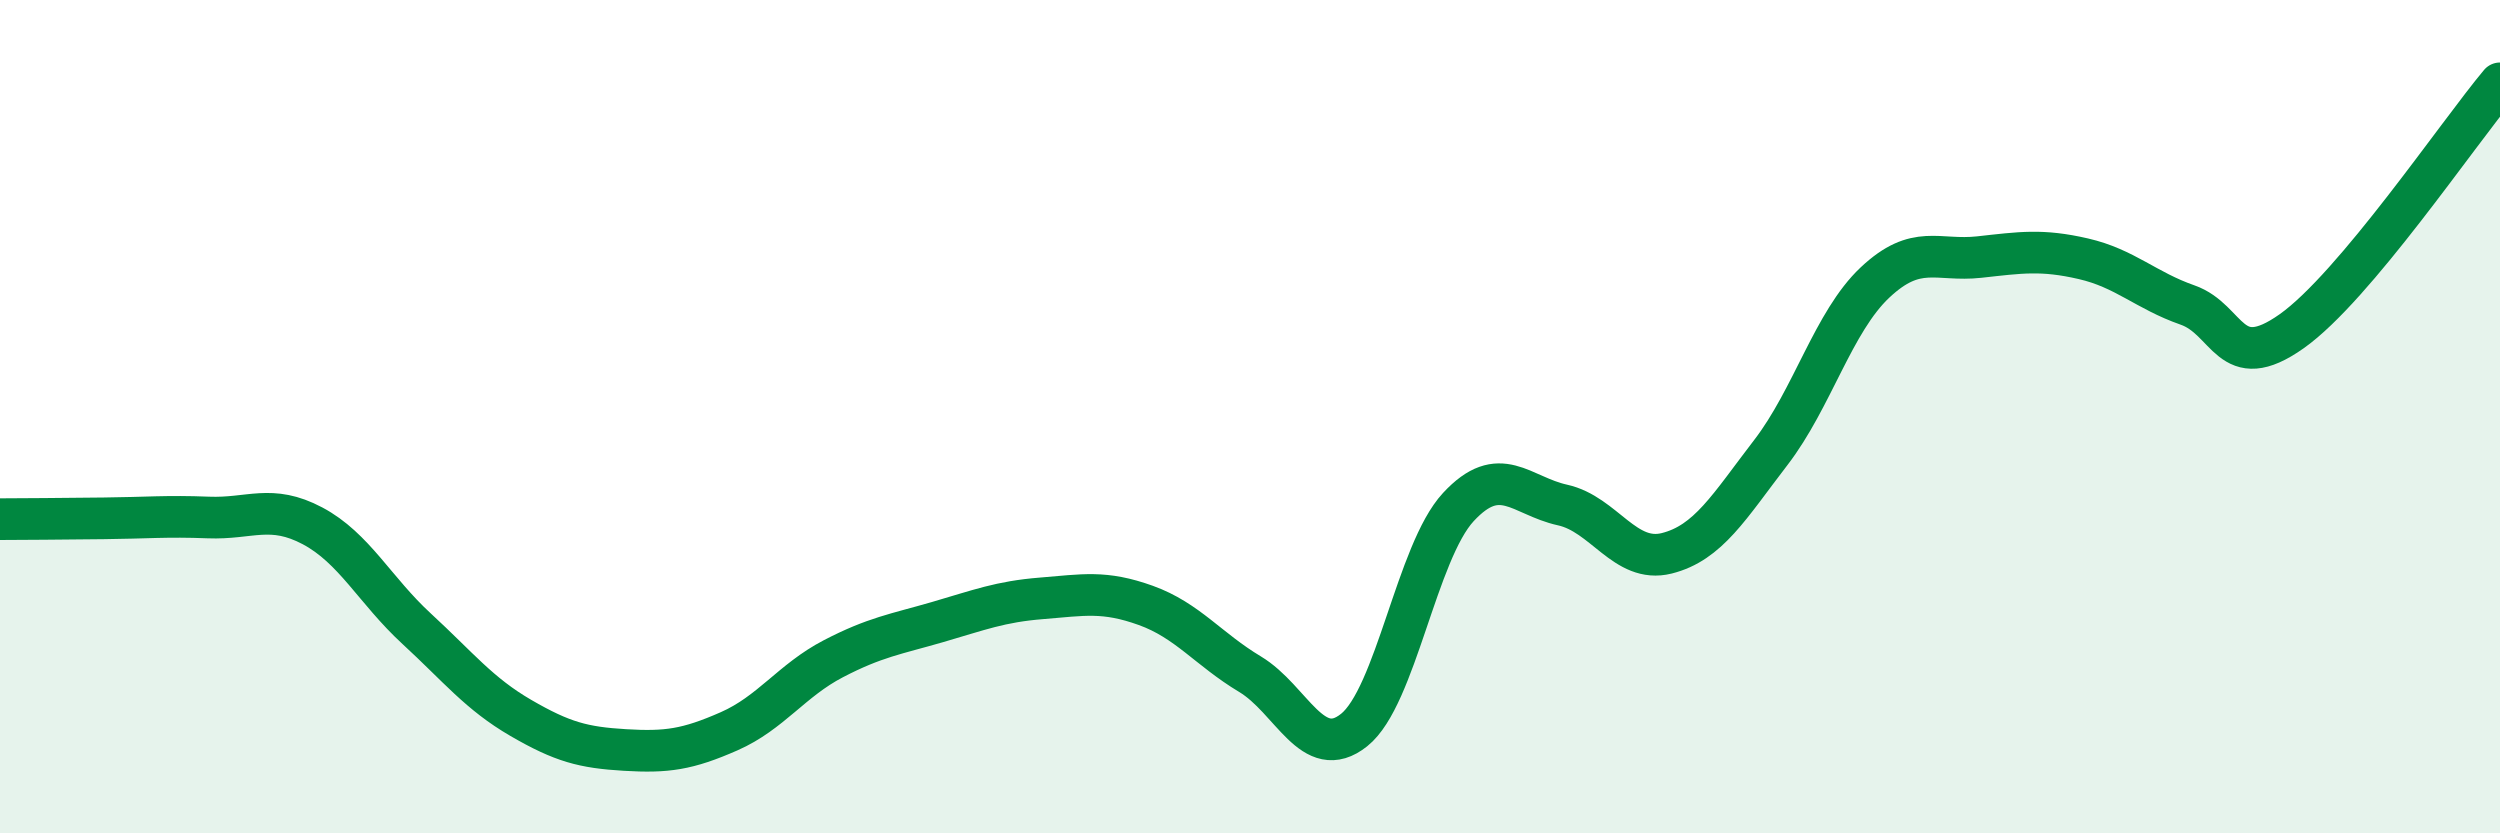
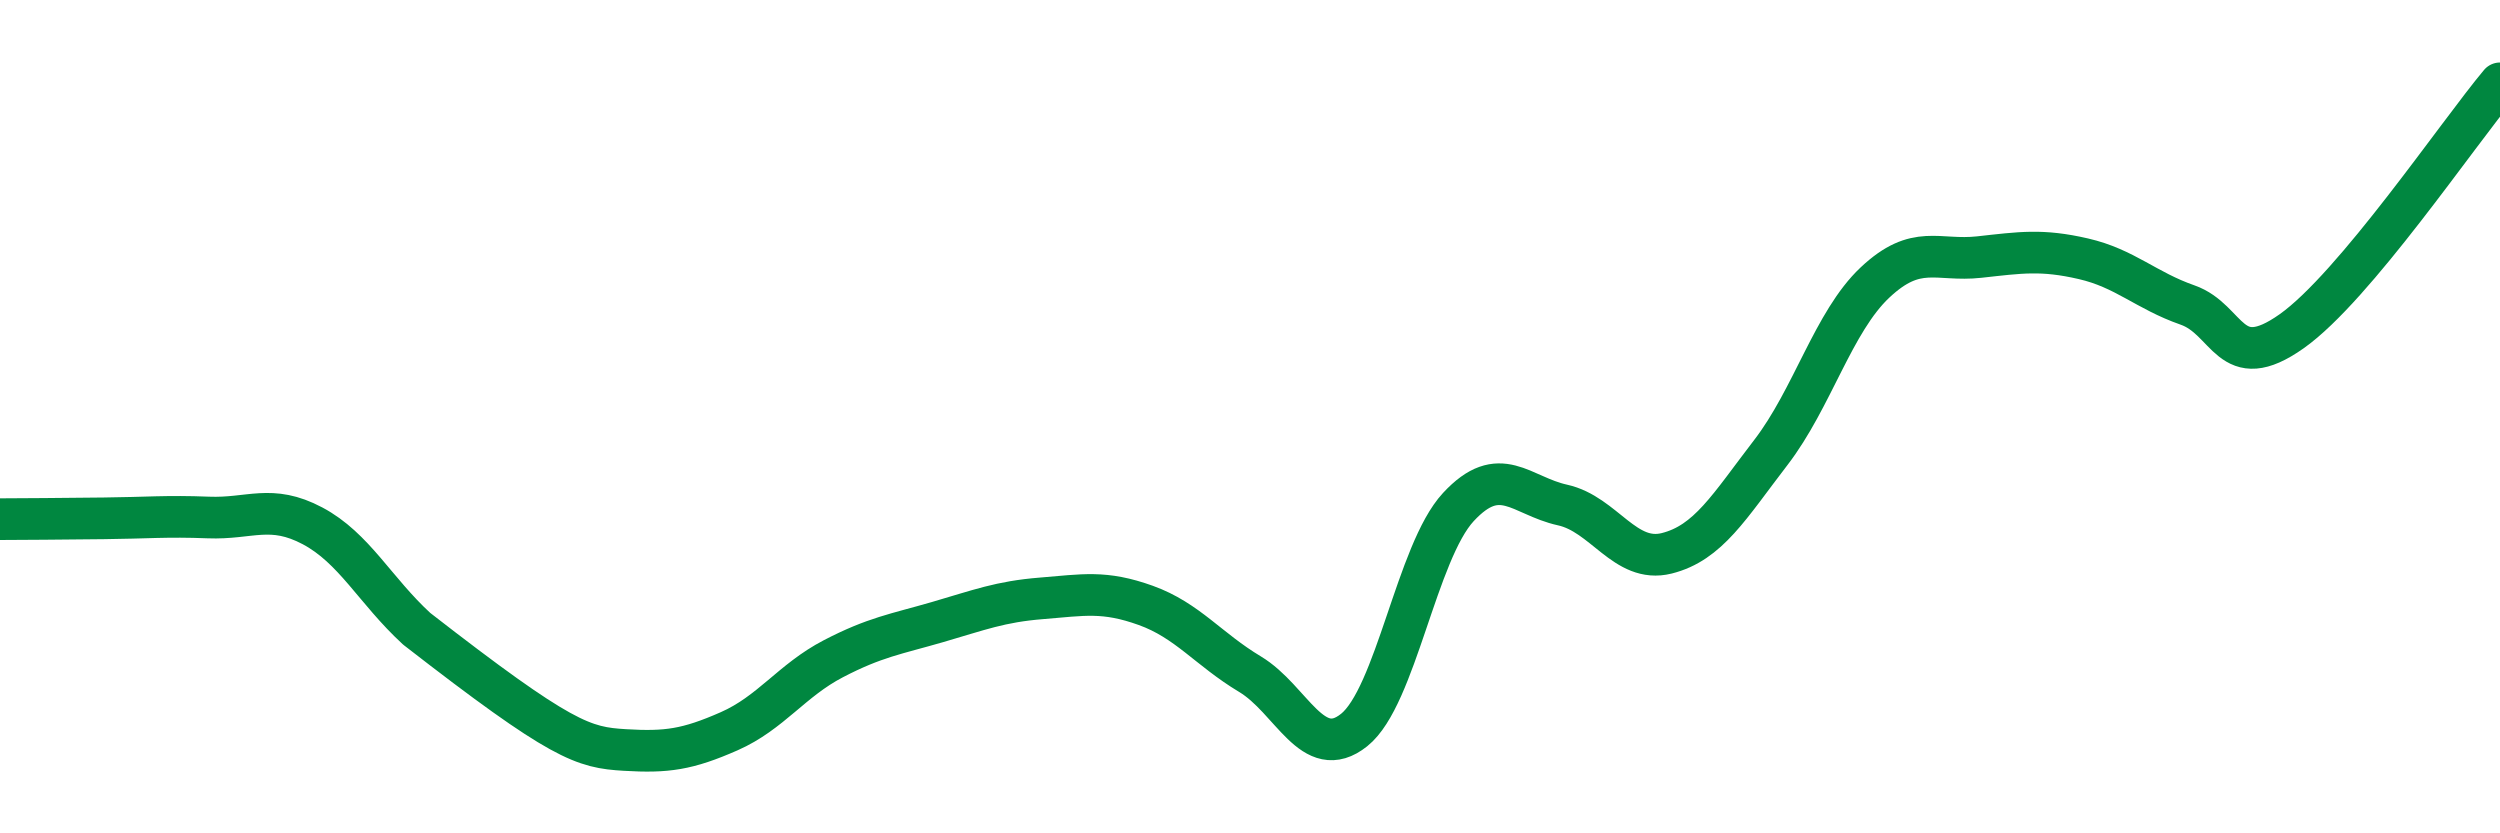
<svg xmlns="http://www.w3.org/2000/svg" width="60" height="20" viewBox="0 0 60 20">
-   <path d="M 0,12.46 C 0.5,12.46 1.5,12.45 2.5,12.44 C 3.5,12.43 4,12.38 5,12.42 C 6,12.46 6.5,12.09 7.5,12.62 C 8.5,13.15 9,14.17 10,15.09 C 11,16.01 11.5,16.65 12.5,17.23 C 13.5,17.81 14,17.94 15,18 C 16,18.06 16.5,17.99 17.5,17.55 C 18.5,17.11 19,16.33 20,15.81 C 21,15.29 21.5,15.22 22.5,14.93 C 23.5,14.64 24,14.44 25,14.36 C 26,14.28 26.5,14.17 27.5,14.53 C 28.5,14.89 29,15.58 30,16.18 C 31,16.78 31.5,18.32 32.5,17.52 C 33.5,16.72 34,13.25 35,12.17 C 36,11.09 36.5,11.9 37.5,12.12 C 38.5,12.34 39,13.53 40,13.28 C 41,13.03 41.5,12.16 42.5,10.86 C 43.5,9.56 44,7.72 45,6.78 C 46,5.84 46.5,6.28 47.5,6.17 C 48.5,6.06 49,5.98 50,6.21 C 51,6.44 51.5,6.97 52.5,7.32 C 53.5,7.67 53.5,9.01 55,7.95 C 56.5,6.89 59,3.19 60,2L60 20L0 20Z" fill="#008740" opacity="0.1" stroke-linecap="round" stroke-linejoin="round" />
-   <path d="M 0,12.46 C 0.5,12.46 1.5,12.45 2.5,12.44 C 3.5,12.43 4,12.38 5,12.42 C 6,12.46 6.5,12.09 7.5,12.62 C 8.5,13.15 9,14.17 10,15.09 C 11,16.01 11.5,16.65 12.5,17.23 C 13.5,17.81 14,17.94 15,18 C 16,18.06 16.5,17.99 17.5,17.55 C 18.5,17.11 19,16.33 20,15.81 C 21,15.29 21.5,15.22 22.5,14.93 C 23.5,14.64 24,14.44 25,14.36 C 26,14.28 26.5,14.17 27.5,14.53 C 28.5,14.89 29,15.58 30,16.18 C 31,16.78 31.5,18.32 32.5,17.52 C 33.5,16.72 34,13.25 35,12.17 C 36,11.09 36.5,11.9 37.5,12.12 C 38.5,12.34 39,13.53 40,13.28 C 41,13.03 41.5,12.16 42.5,10.86 C 43.5,9.56 44,7.72 45,6.78 C 46,5.84 46.5,6.28 47.5,6.17 C 48.5,6.06 49,5.98 50,6.21 C 51,6.44 51.5,6.97 52.5,7.32 C 53.5,7.67 53.5,9.01 55,7.95 C 56.5,6.89 59,3.19 60,2" stroke="#008740" stroke-width="1" fill="none" stroke-linecap="round" stroke-linejoin="round" />
+   <path d="M 0,12.46 C 0.5,12.46 1.5,12.45 2.5,12.44 C 3.5,12.43 4,12.38 5,12.42 C 6,12.46 6.5,12.09 7.5,12.62 C 8.5,13.15 9,14.17 10,15.09 C 13.5,17.81 14,17.94 15,18 C 16,18.06 16.5,17.99 17.5,17.55 C 18.5,17.11 19,16.33 20,15.81 C 21,15.29 21.5,15.22 22.5,14.93 C 23.5,14.64 24,14.44 25,14.36 C 26,14.28 26.5,14.17 27.5,14.53 C 28.5,14.89 29,15.58 30,16.18 C 31,16.78 31.5,18.32 32.5,17.52 C 33.5,16.72 34,13.25 35,12.17 C 36,11.09 36.5,11.9 37.5,12.12 C 38.5,12.34 39,13.53 40,13.28 C 41,13.03 41.5,12.16 42.5,10.86 C 43.5,9.56 44,7.72 45,6.78 C 46,5.84 46.5,6.28 47.5,6.17 C 48.5,6.06 49,5.98 50,6.21 C 51,6.44 51.5,6.97 52.5,7.32 C 53.5,7.67 53.5,9.01 55,7.95 C 56.5,6.89 59,3.19 60,2" stroke="#008740" stroke-width="1" fill="none" stroke-linecap="round" stroke-linejoin="round" />
</svg>